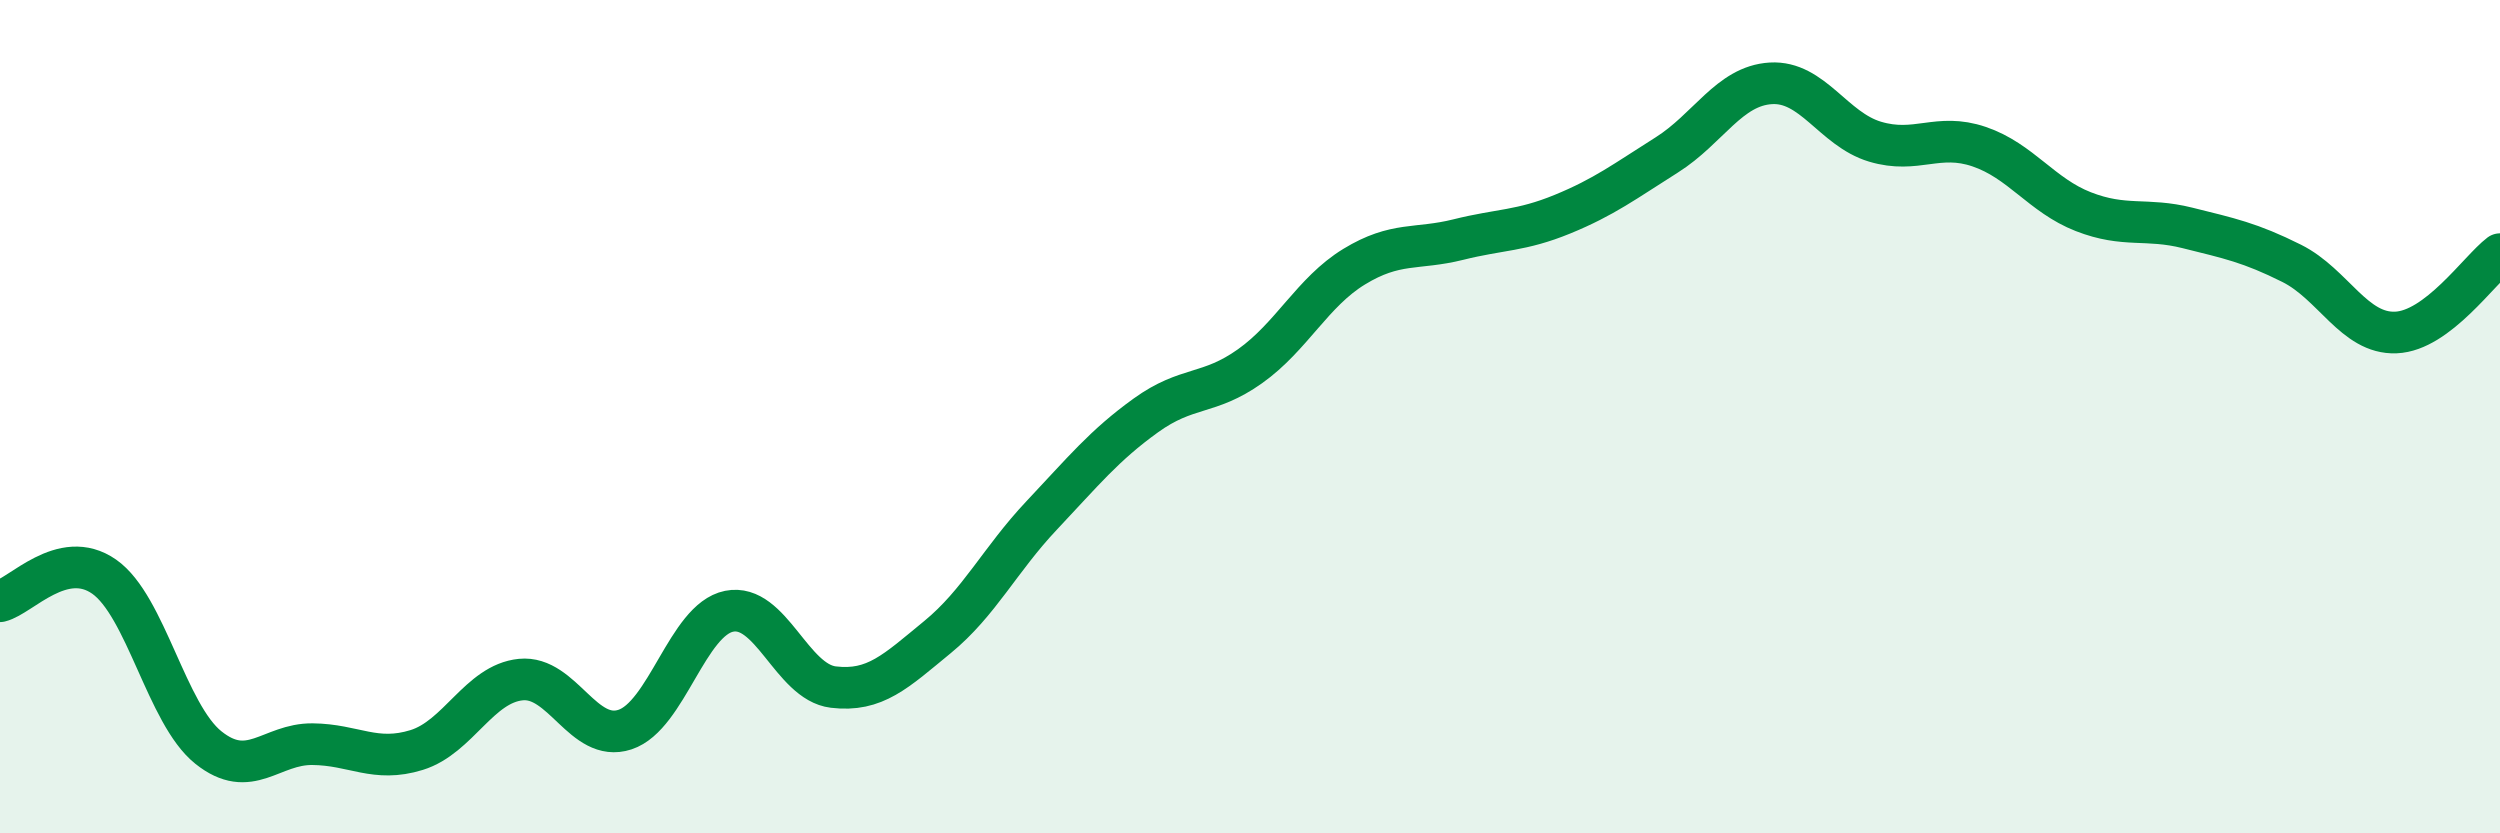
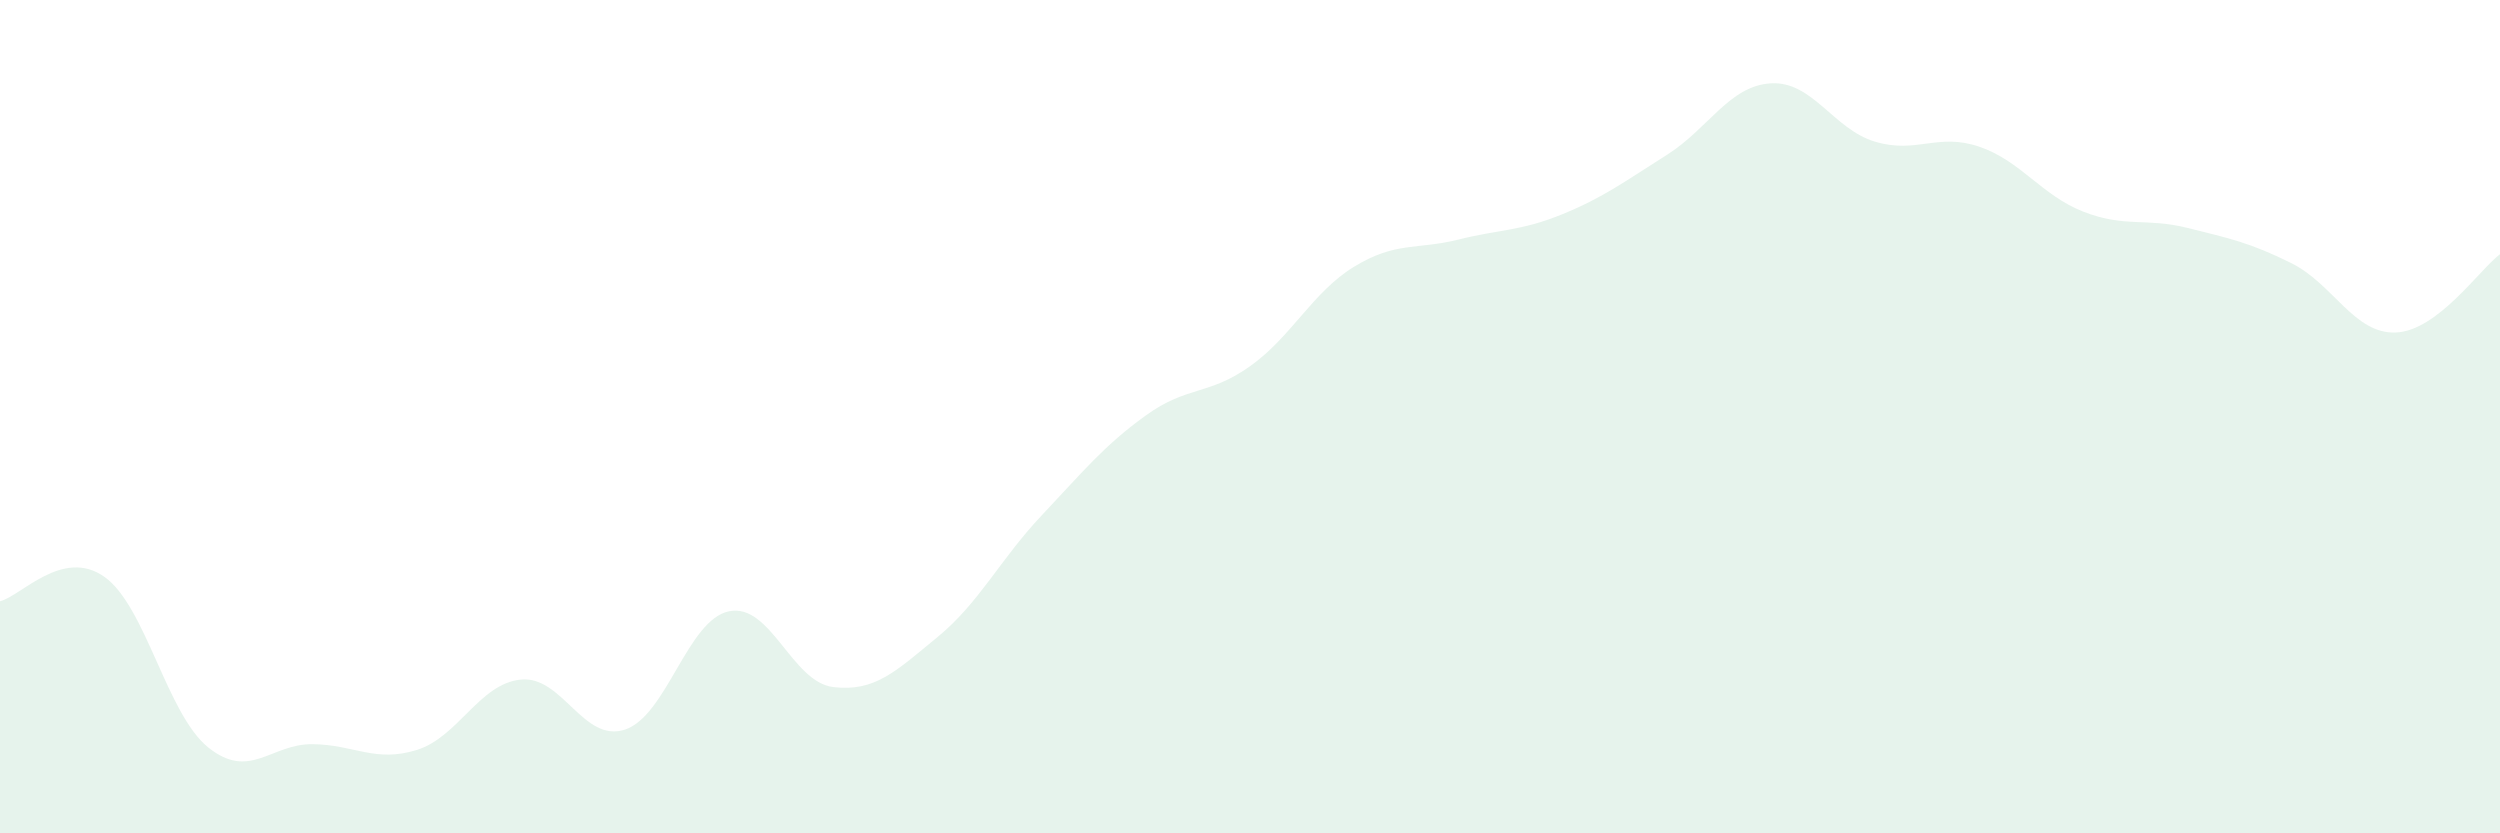
<svg xmlns="http://www.w3.org/2000/svg" width="60" height="20" viewBox="0 0 60 20">
  <path d="M 0,14.43 C 0.5,14.31 1.5,13.14 2.5,13.84 C 3.5,14.54 4,17.14 5,17.94 C 6,18.74 6.5,17.85 7.5,17.86 C 8.5,17.87 9,18.31 10,18 C 11,17.69 11.5,16.41 12.5,16.31 C 13.5,16.21 14,17.84 15,17.51 C 16,17.18 16.5,14.87 17.5,14.67 C 18.5,14.47 19,16.37 20,16.49 C 21,16.61 21.5,16.11 22.5,15.29 C 23.5,14.47 24,13.43 25,12.37 C 26,11.31 26.5,10.69 27.5,9.97 C 28.5,9.25 29,9.5 30,8.79 C 31,8.08 31.5,7.01 32.5,6.4 C 33.5,5.79 34,6 35,5.75 C 36,5.5 36.5,5.55 37.5,5.14 C 38.5,4.73 39,4.35 40,3.72 C 41,3.09 41.5,2.06 42.5,2 C 43.5,1.94 44,3.1 45,3.4 C 46,3.7 46.5,3.18 47.5,3.52 C 48.5,3.86 49,4.69 50,5.08 C 51,5.47 51.5,5.22 52.5,5.47 C 53.5,5.72 54,5.82 55,6.32 C 56,6.82 56.5,8.02 57.5,7.98 C 58.5,7.94 59.5,6.48 60,6.1L60 20L0 20Z" fill="#008740" opacity="0.1" stroke-linecap="round" stroke-linejoin="round" />
-   <path d="M 0,14.43 C 0.5,14.31 1.5,13.14 2.5,13.84 C 3.5,14.54 4,17.14 5,17.94 C 6,18.74 6.5,17.85 7.5,17.86 C 8.5,17.87 9,18.31 10,18 C 11,17.69 11.5,16.41 12.5,16.31 C 13.5,16.21 14,17.84 15,17.51 C 16,17.18 16.5,14.87 17.5,14.67 C 18.5,14.47 19,16.37 20,16.49 C 21,16.61 21.5,16.11 22.5,15.29 C 23.5,14.47 24,13.43 25,12.37 C 26,11.31 26.5,10.69 27.5,9.97 C 28.5,9.25 29,9.5 30,8.79 C 31,8.08 31.5,7.01 32.5,6.4 C 33.5,5.79 34,6 35,5.75 C 36,5.5 36.5,5.55 37.5,5.14 C 38.5,4.73 39,4.35 40,3.72 C 41,3.09 41.5,2.06 42.5,2 C 43.5,1.94 44,3.1 45,3.4 C 46,3.7 46.5,3.18 47.5,3.52 C 48.5,3.86 49,4.69 50,5.08 C 51,5.47 51.5,5.22 52.5,5.47 C 53.5,5.72 54,5.82 55,6.32 C 56,6.82 56.5,8.02 57.5,7.98 C 58.5,7.94 59.5,6.48 60,6.1" stroke="#008740" stroke-width="1" fill="none" stroke-linecap="round" stroke-linejoin="round" />
</svg>